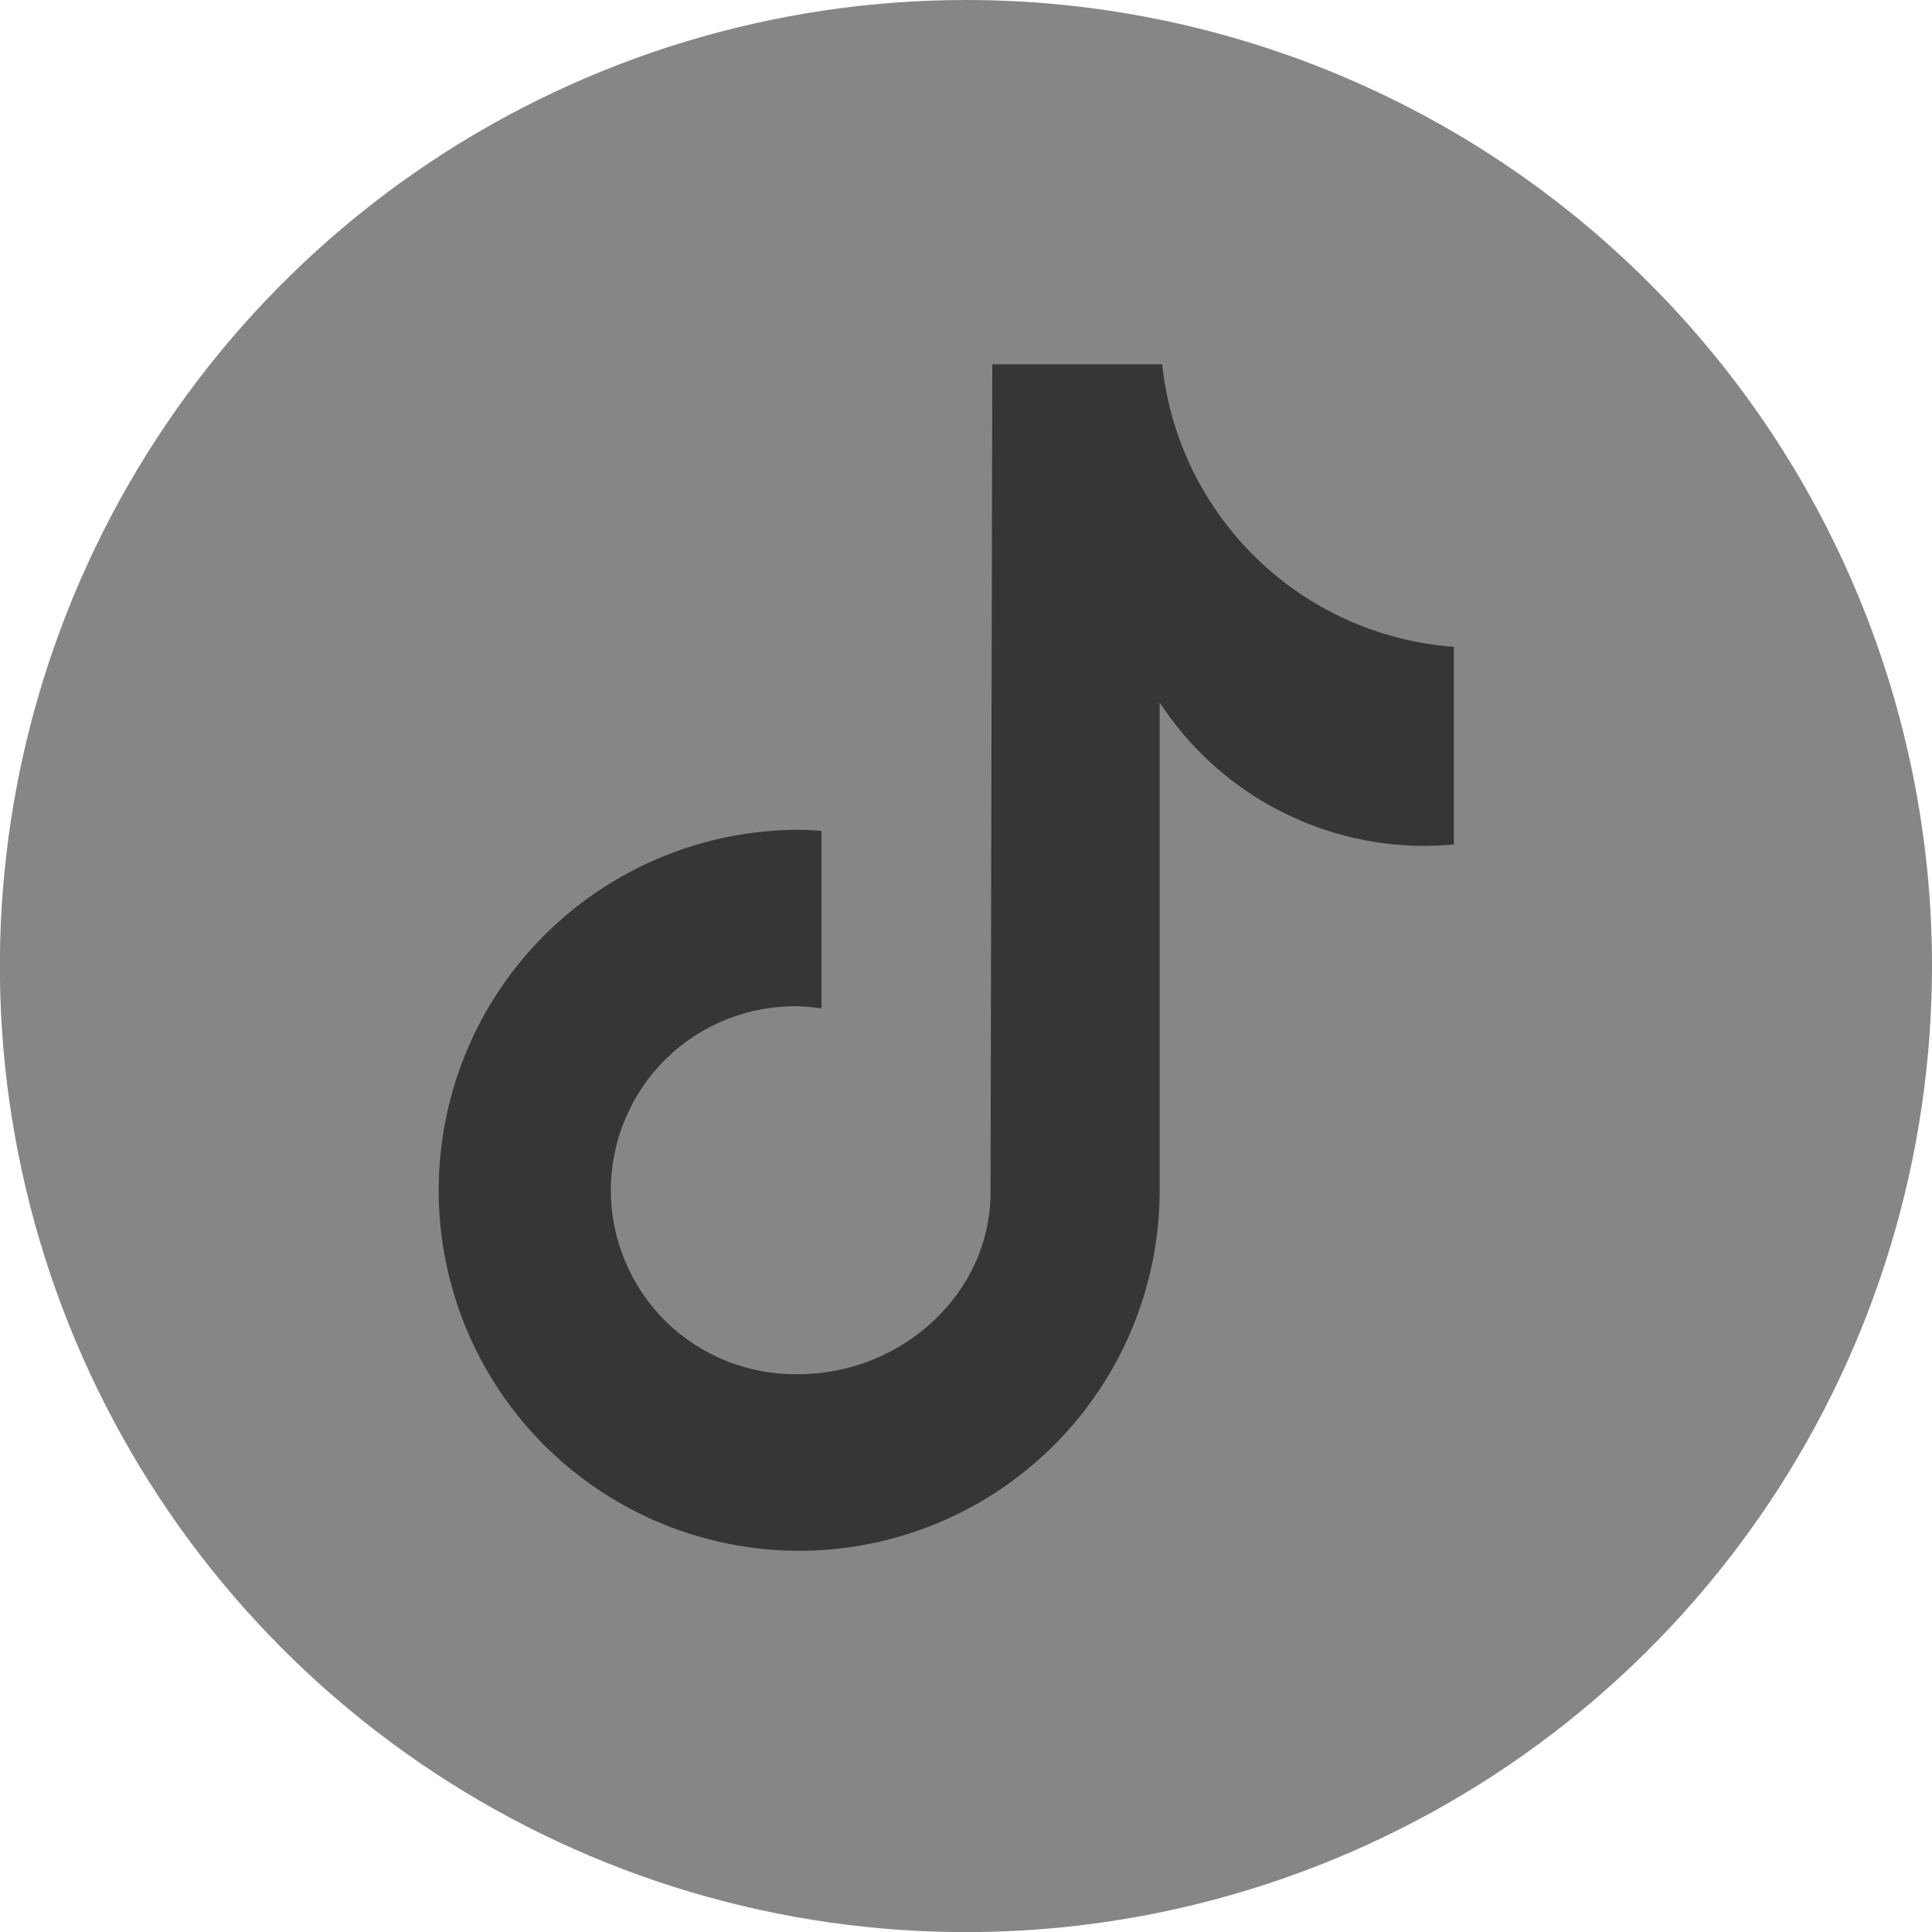
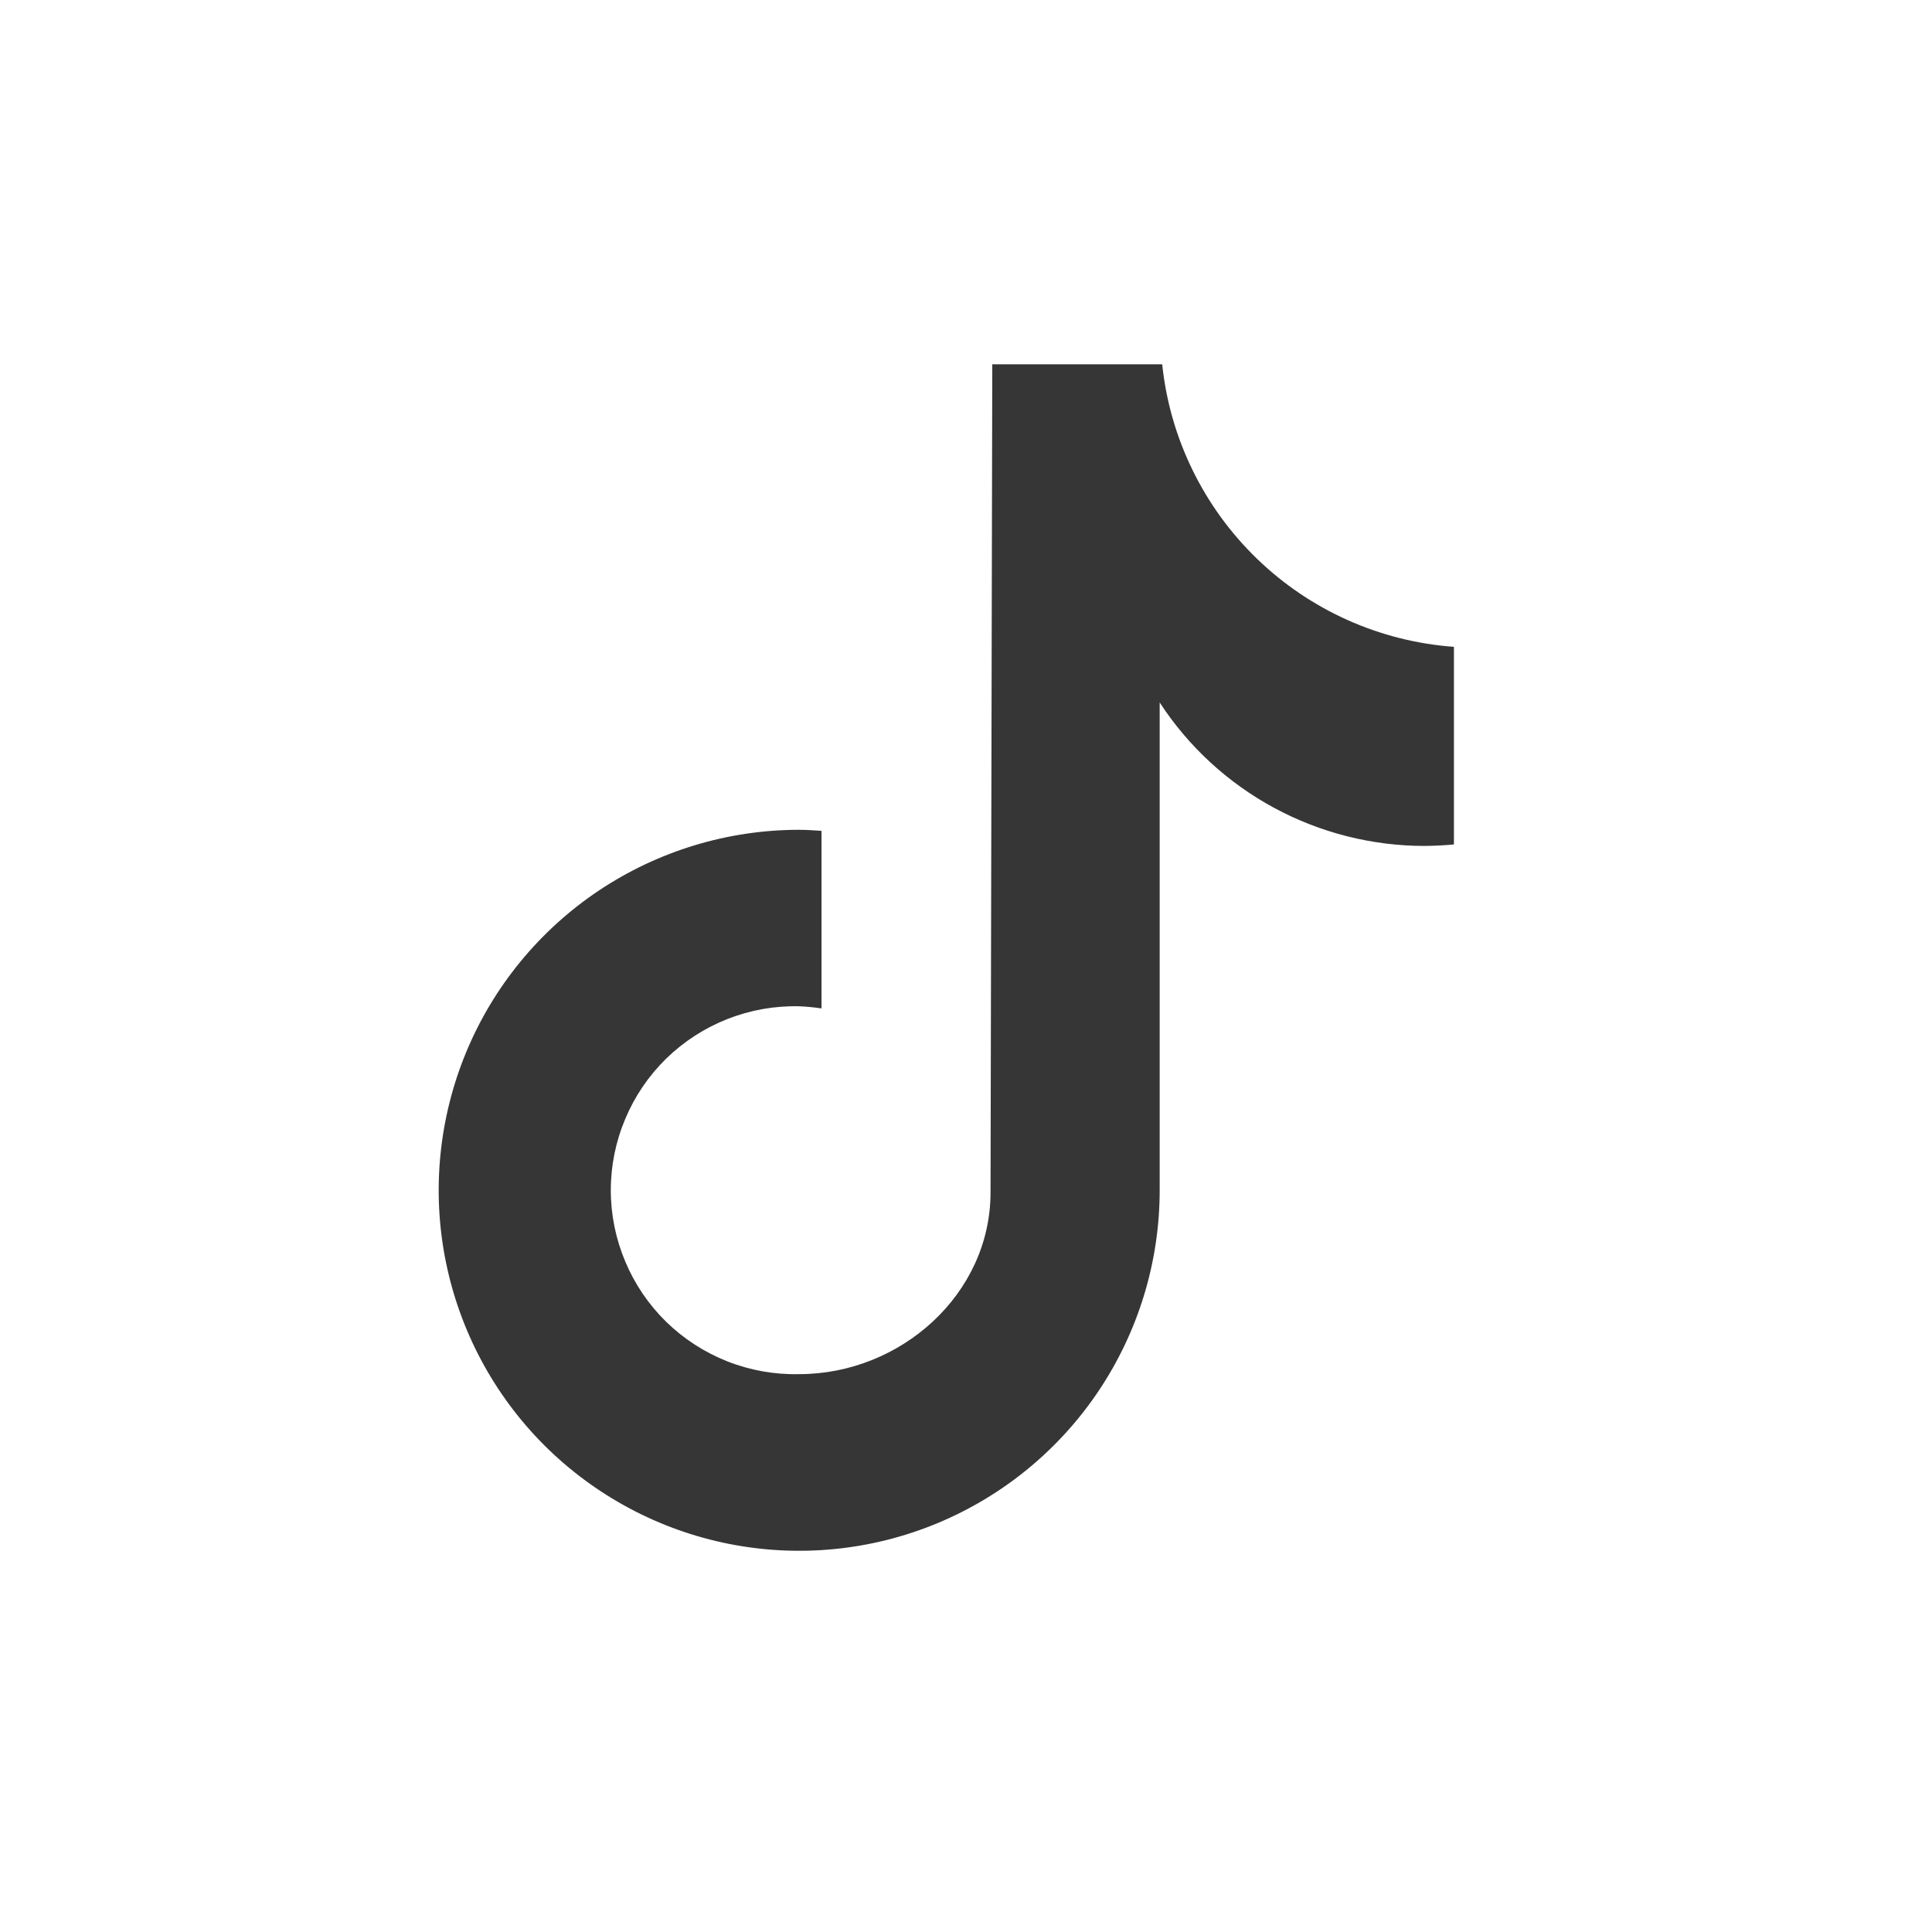
<svg xmlns="http://www.w3.org/2000/svg" width="20" height="20" viewBox="0 0 20 20" fill="none">
  <g clip-path="url(#clip0_603_5034)">
-     <path d="M20 9.999C20 11.977 19.414 13.911 18.315 15.556C17.216 17.201 15.655 18.482 13.827 19.239C12 19.997 9.989 20.195 8.049 19.809C6.109 19.423 4.327 18.471 2.928 17.072C1.53 15.674 0.577 13.892 0.191 11.952C-0.195 10.012 0.003 8.001 0.76 6.174C1.517 4.346 2.799 2.784 4.443 1.685C6.088 0.587 8.022 1.11333e-08 10 0C12.652 -1.4928e-08 15.195 1.053 17.071 2.929C18.946 4.804 20 7.347 20 9.999Z" fill="#868686" />
    <path d="M15.049 8.742C14.949 8.751 14.847 8.756 14.747 8.757C14.203 8.757 13.667 8.621 13.188 8.362C12.709 8.103 12.302 7.728 12.005 7.272V12.32C12.005 13.059 11.786 13.78 11.376 14.394C10.966 15.008 10.383 15.486 9.702 15.769C9.02 16.052 8.269 16.126 7.545 15.982C6.821 15.838 6.156 15.482 5.634 14.961C5.112 14.439 4.757 13.774 4.613 13.05C4.469 12.326 4.543 11.576 4.825 10.894C5.107 10.212 5.586 9.629 6.199 9.219C6.813 8.809 7.535 8.59 8.273 8.59C8.35 8.59 8.427 8.596 8.504 8.601V10.439C8.427 10.428 8.35 10.42 8.273 10.417C8.019 10.411 7.766 10.456 7.53 10.549C7.294 10.642 7.079 10.781 6.897 10.958C6.715 11.136 6.571 11.348 6.473 11.582C6.374 11.816 6.323 12.067 6.323 12.321C6.323 12.575 6.374 12.826 6.473 13.06C6.571 13.294 6.715 13.506 6.897 13.684C7.079 13.861 7.294 14 7.53 14.093C7.766 14.186 8.019 14.231 8.273 14.225C9.325 14.225 10.254 13.396 10.254 12.344L10.272 3.771H12.031C12.111 4.536 12.458 5.247 13.01 5.782C13.562 6.317 14.284 6.64 15.051 6.696V8.739" fill="#363636" />
  </g>
  <defs>
    <clipPath id="clip0_603_5034">
      <rect width="20" height="20" fill="white" />
    </clipPath>
  </defs>
</svg>